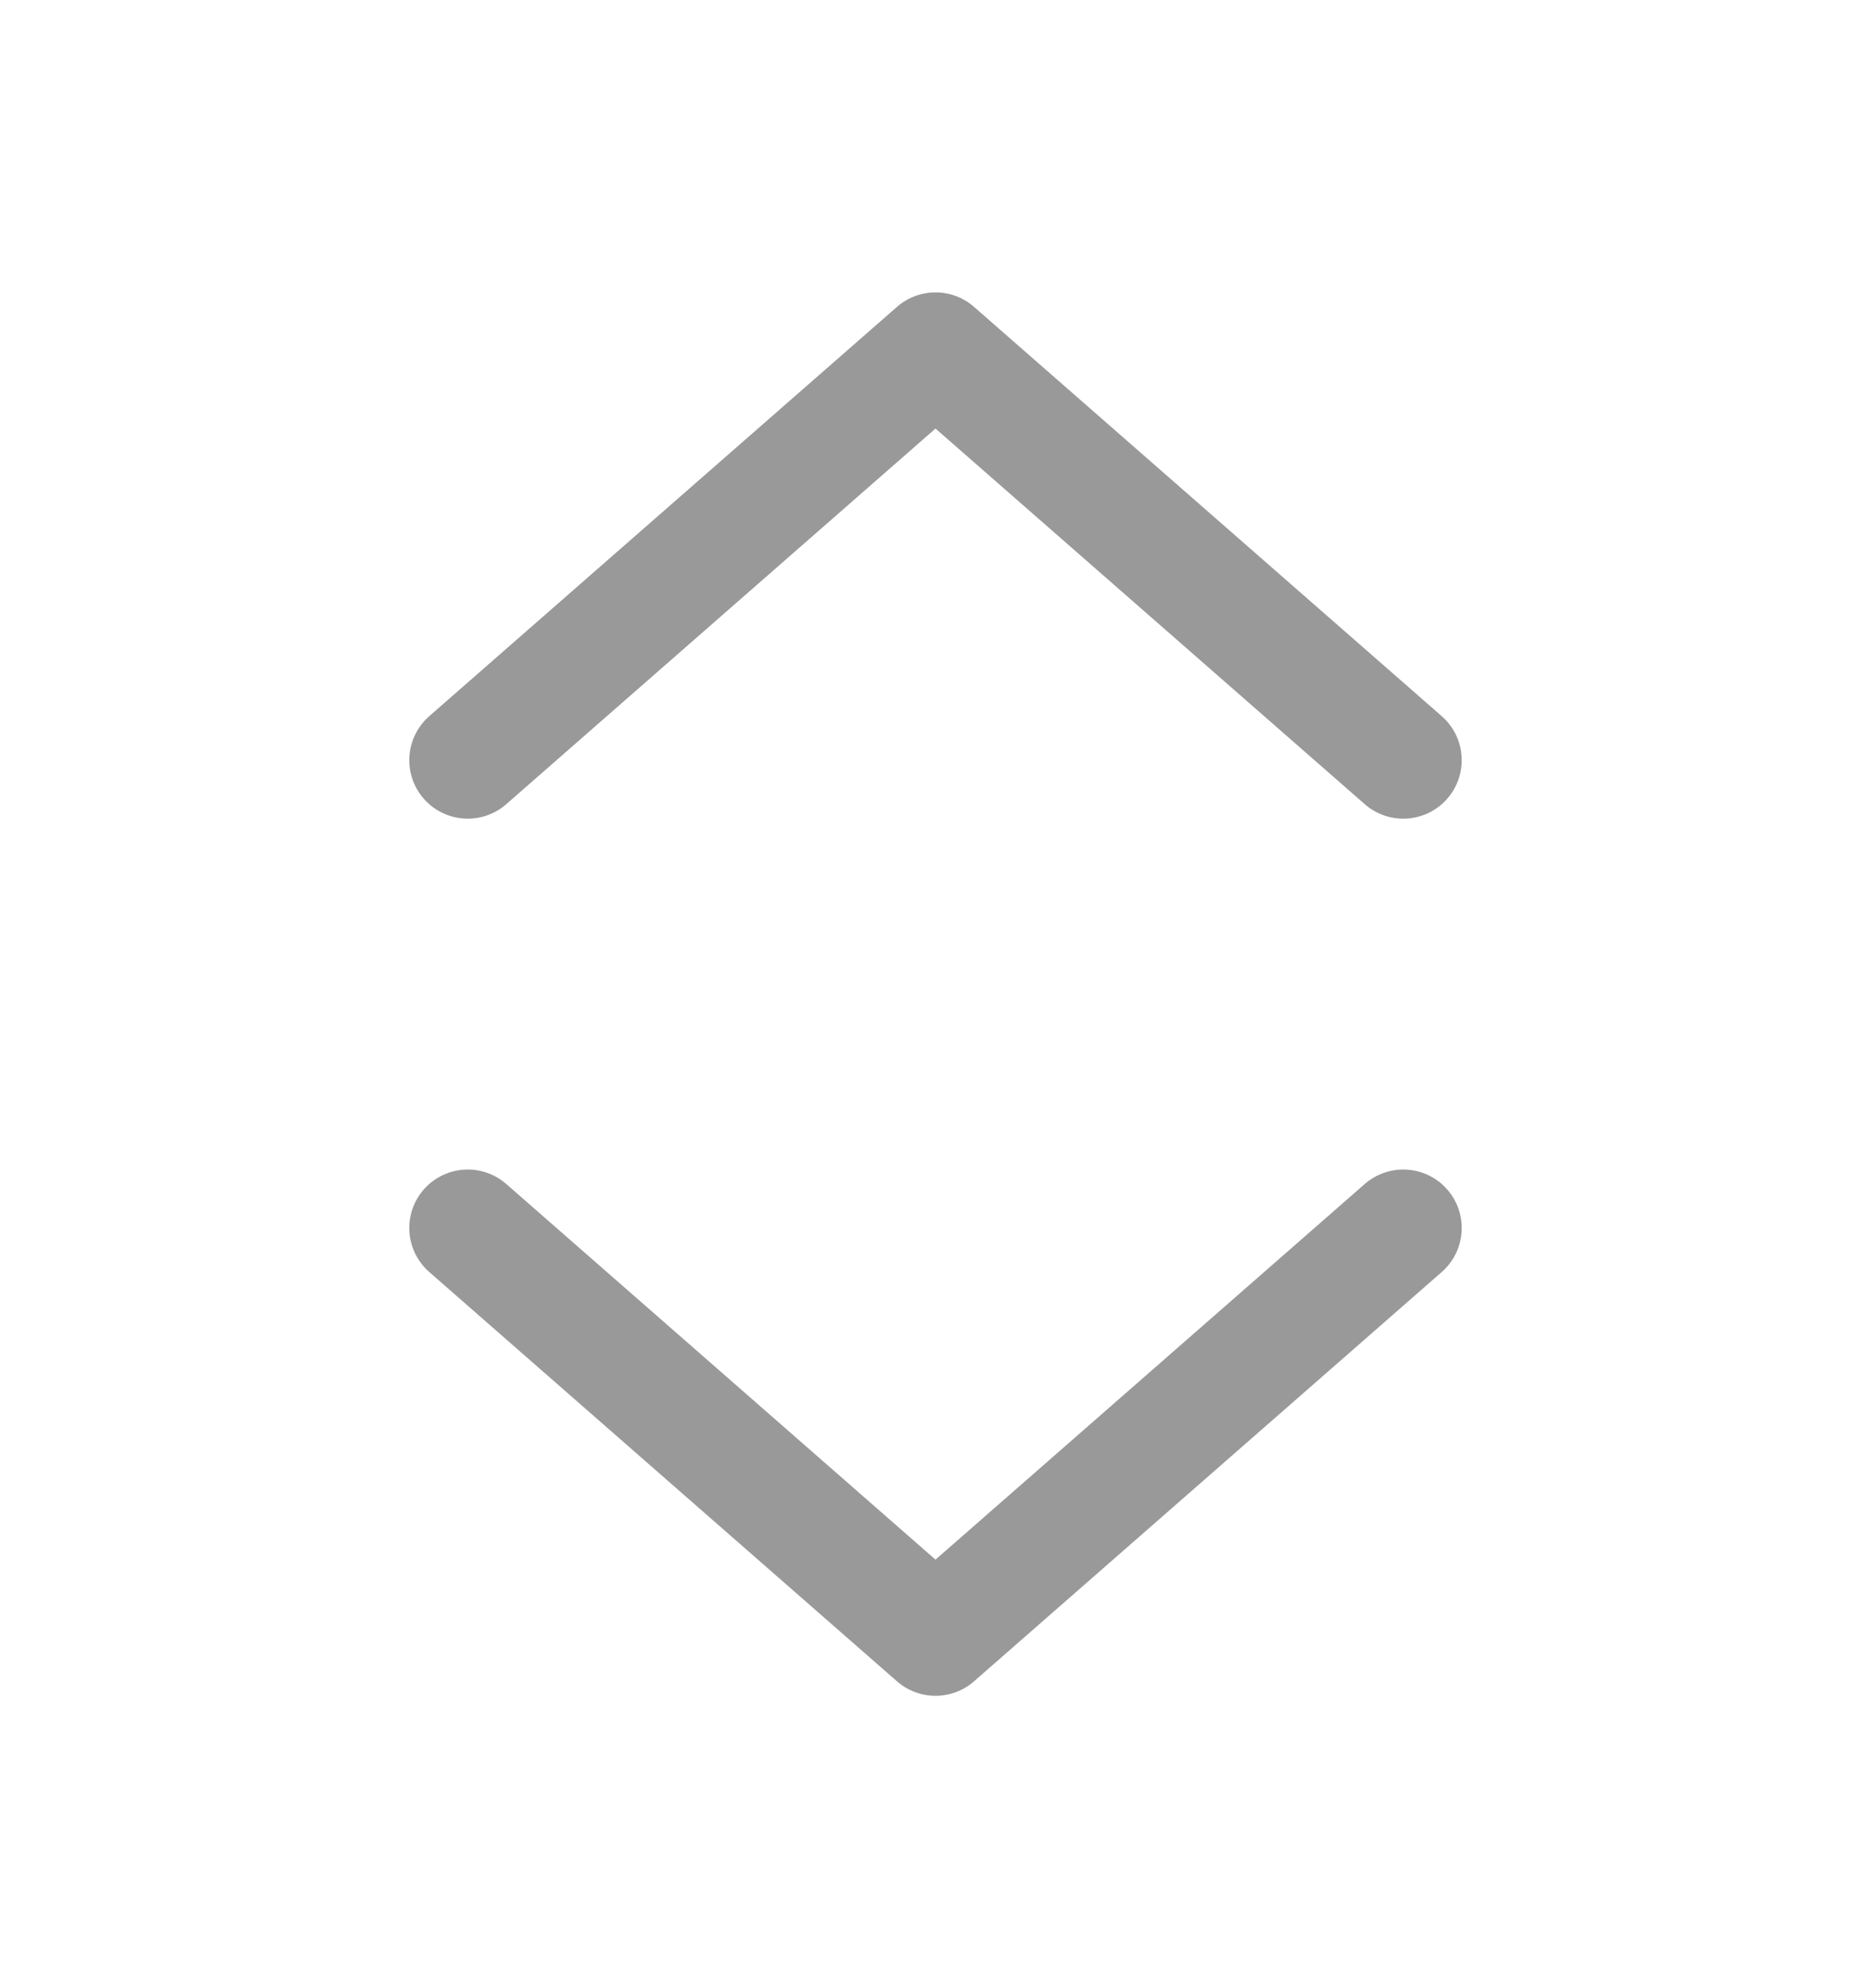
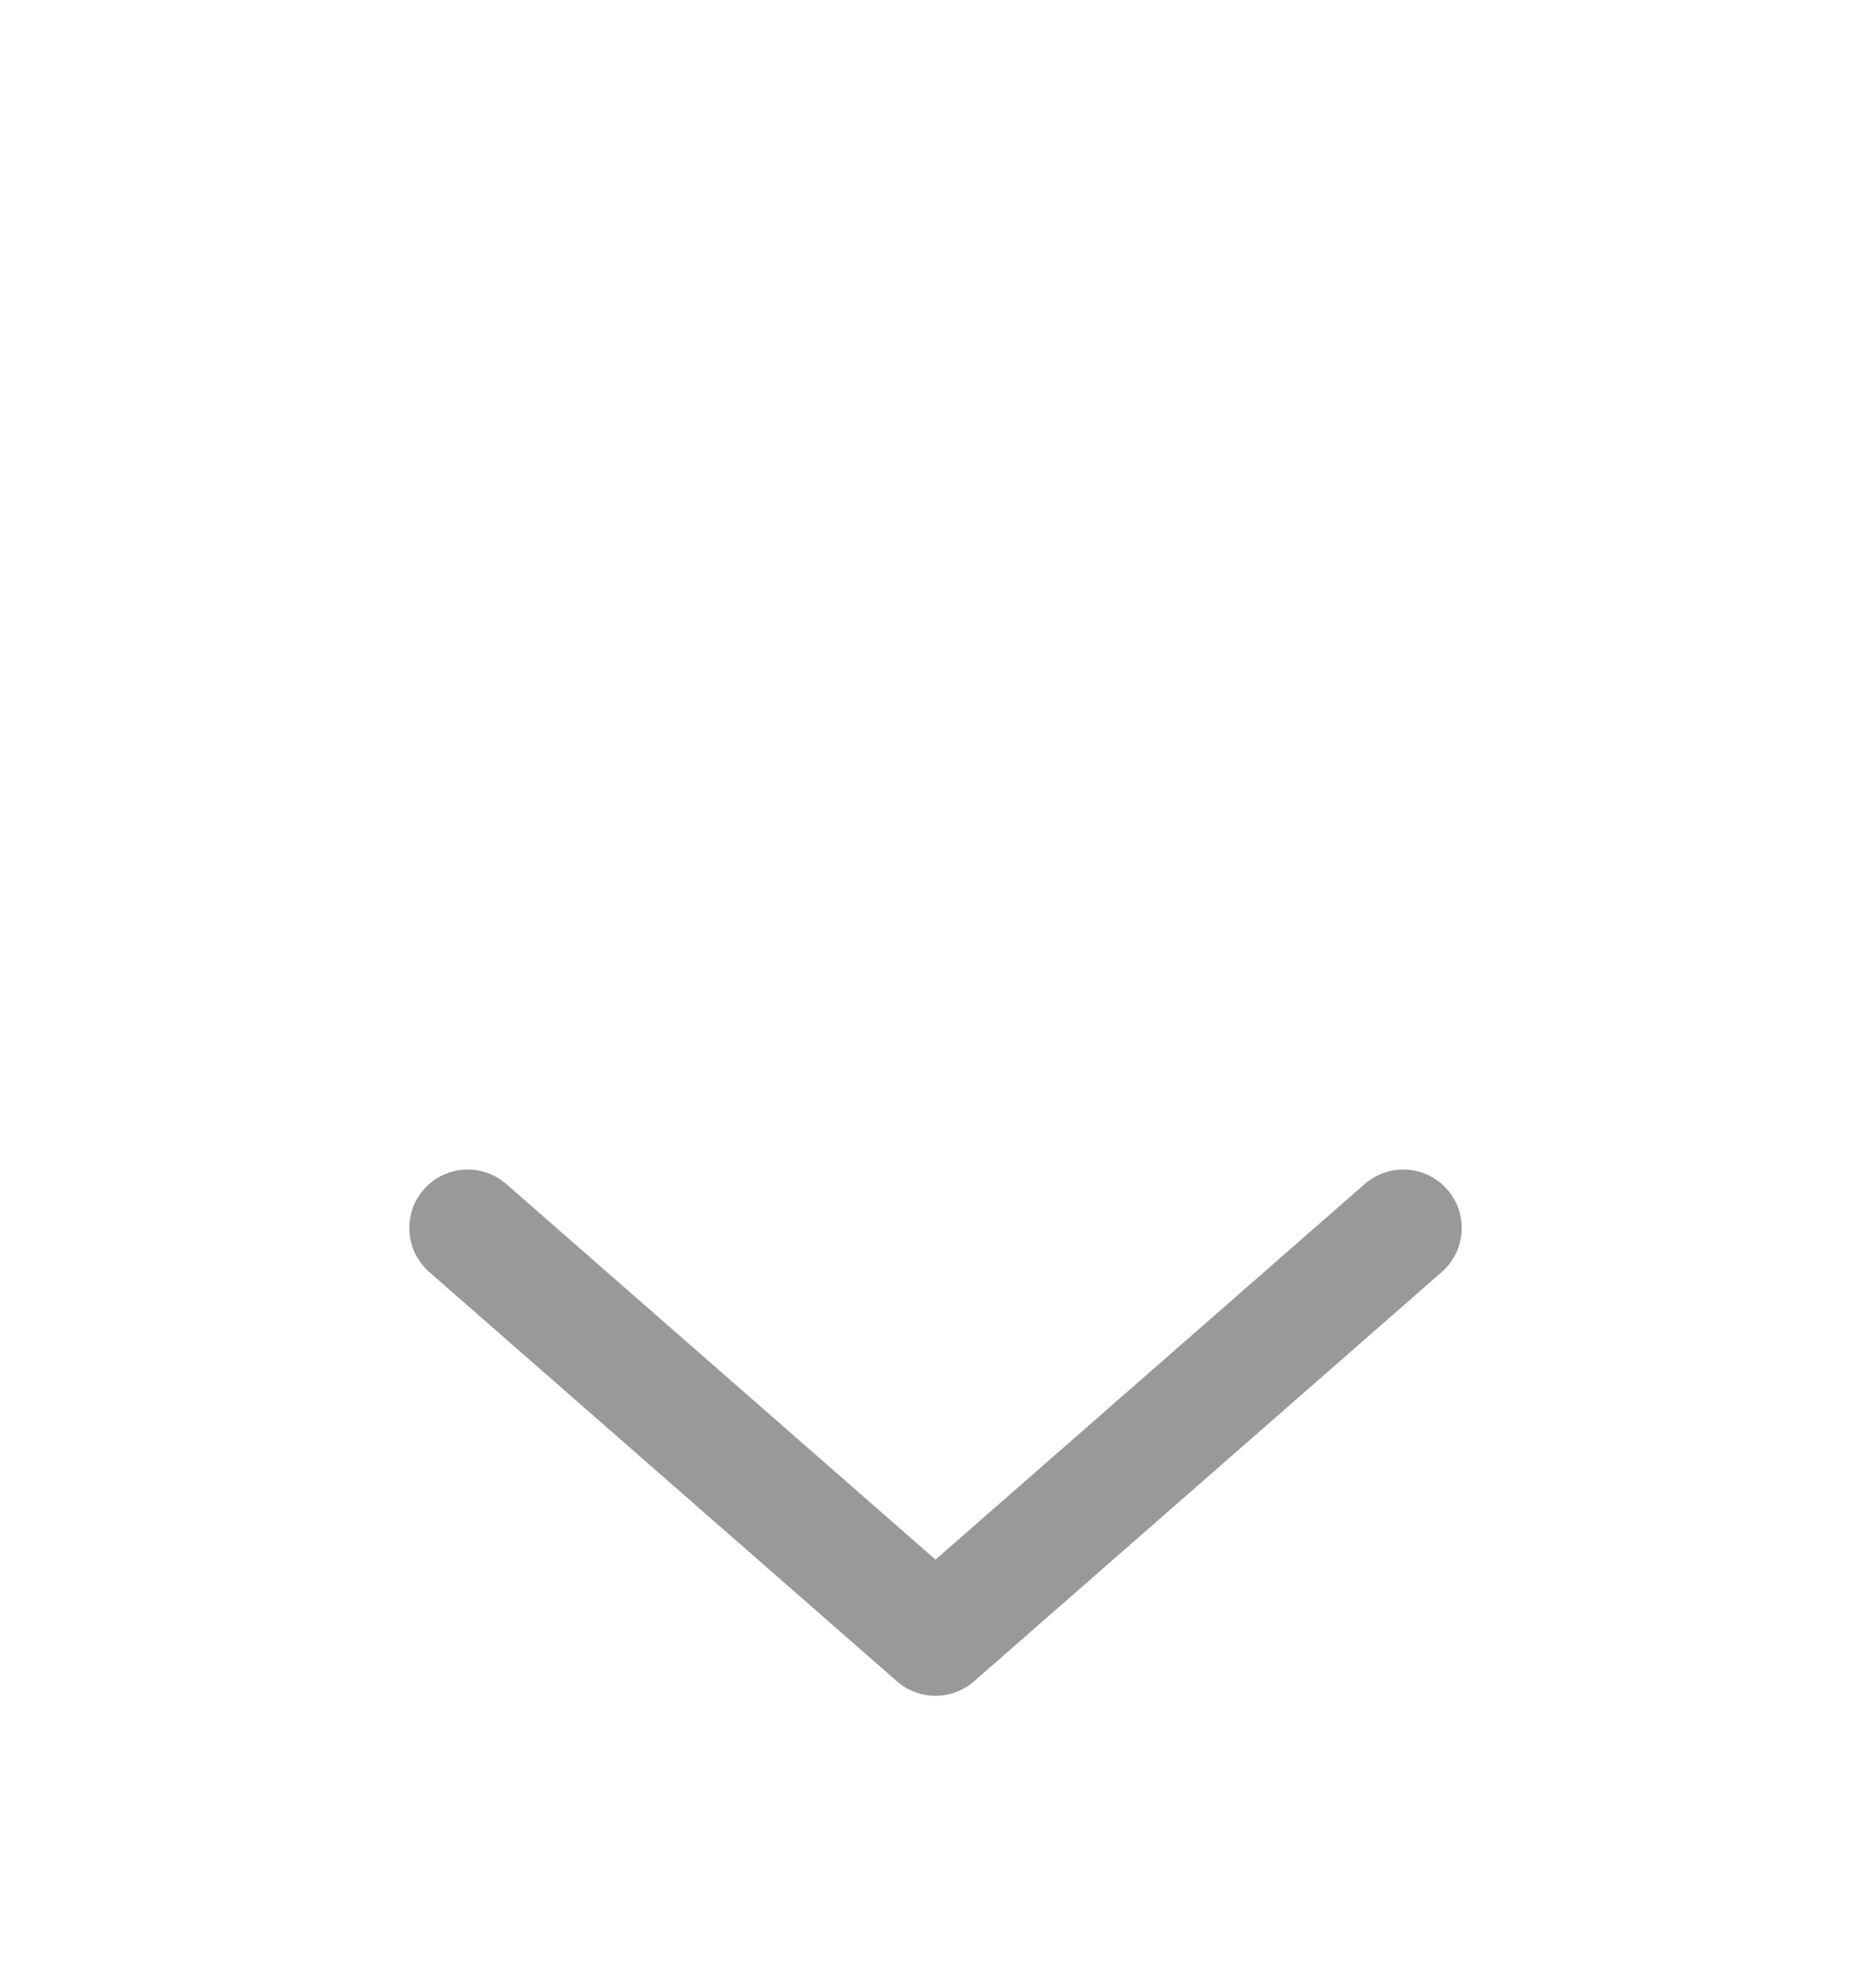
<svg xmlns="http://www.w3.org/2000/svg" width="16" height="17" viewBox="0 0 16 17" fill="none">
  <g id="Icon/Select">
-     <path id="Vector" d="M4 6.5L8 3L12 6.5" stroke="#999999" stroke-linecap="round" stroke-linejoin="round" />
    <path id="Vector_2" d="M12 10.5L8 14L4 10.5" stroke="#999999" stroke-linecap="round" stroke-linejoin="round" />
  </g>
</svg>